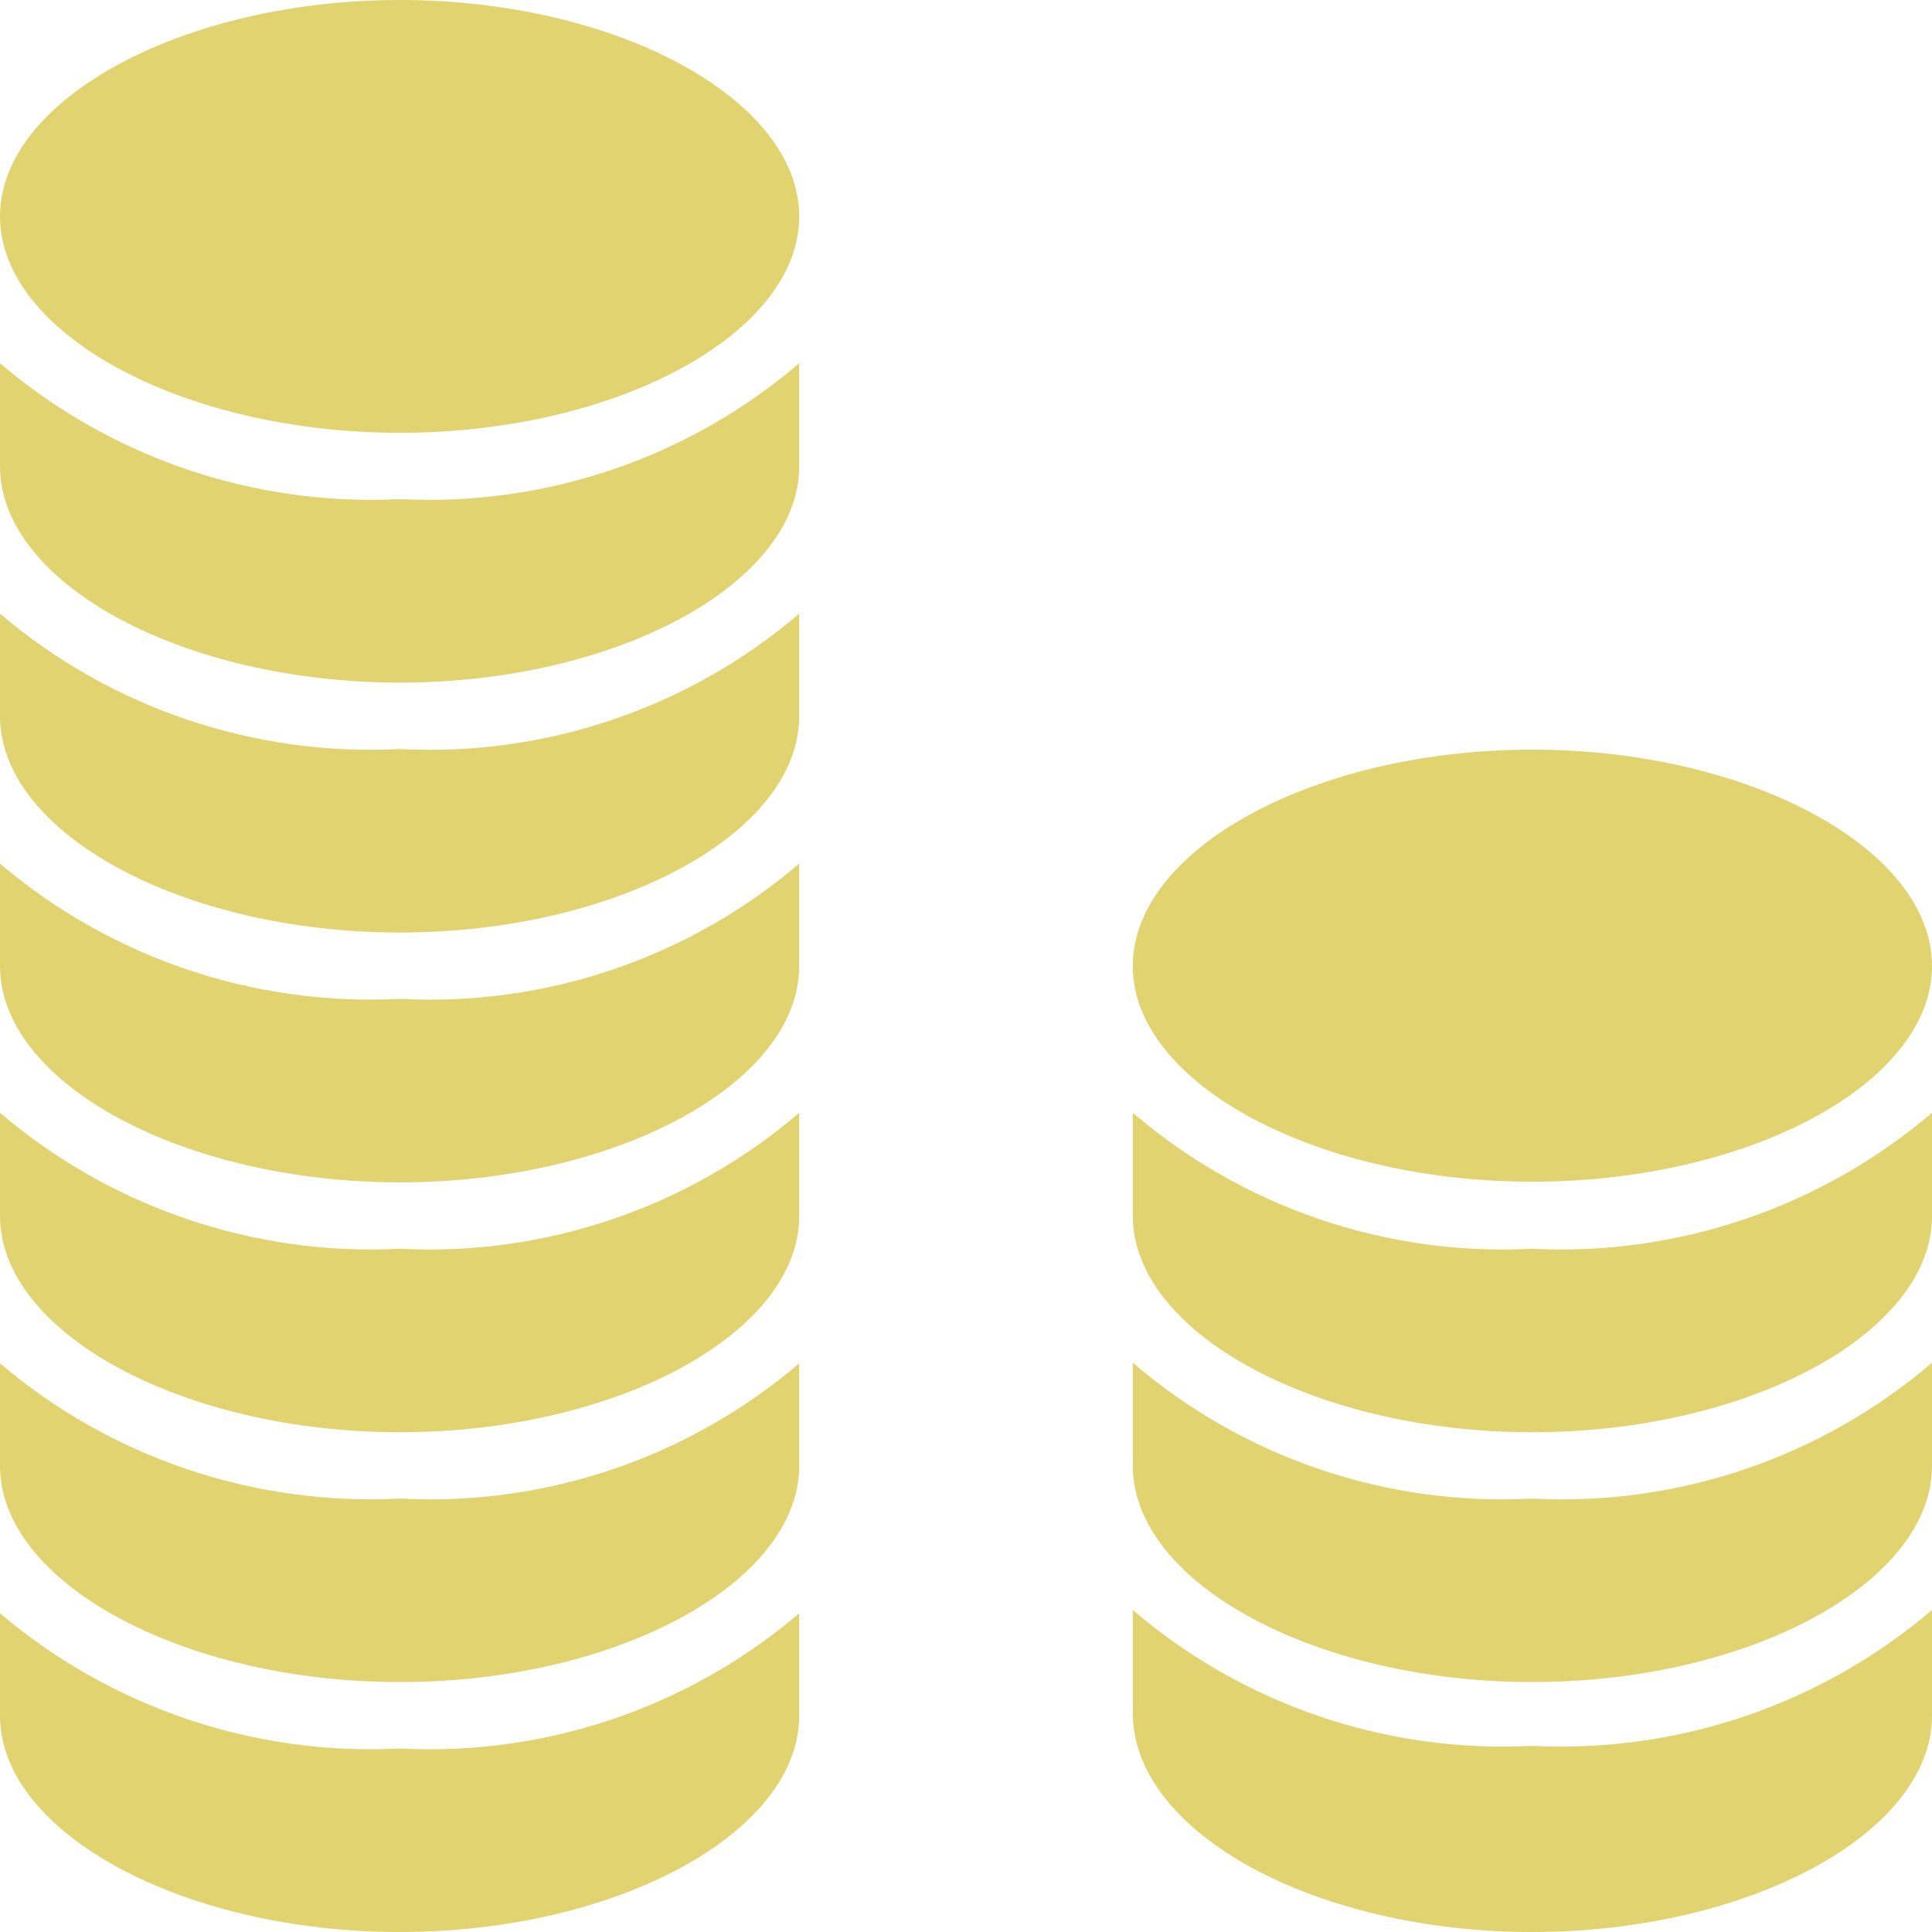
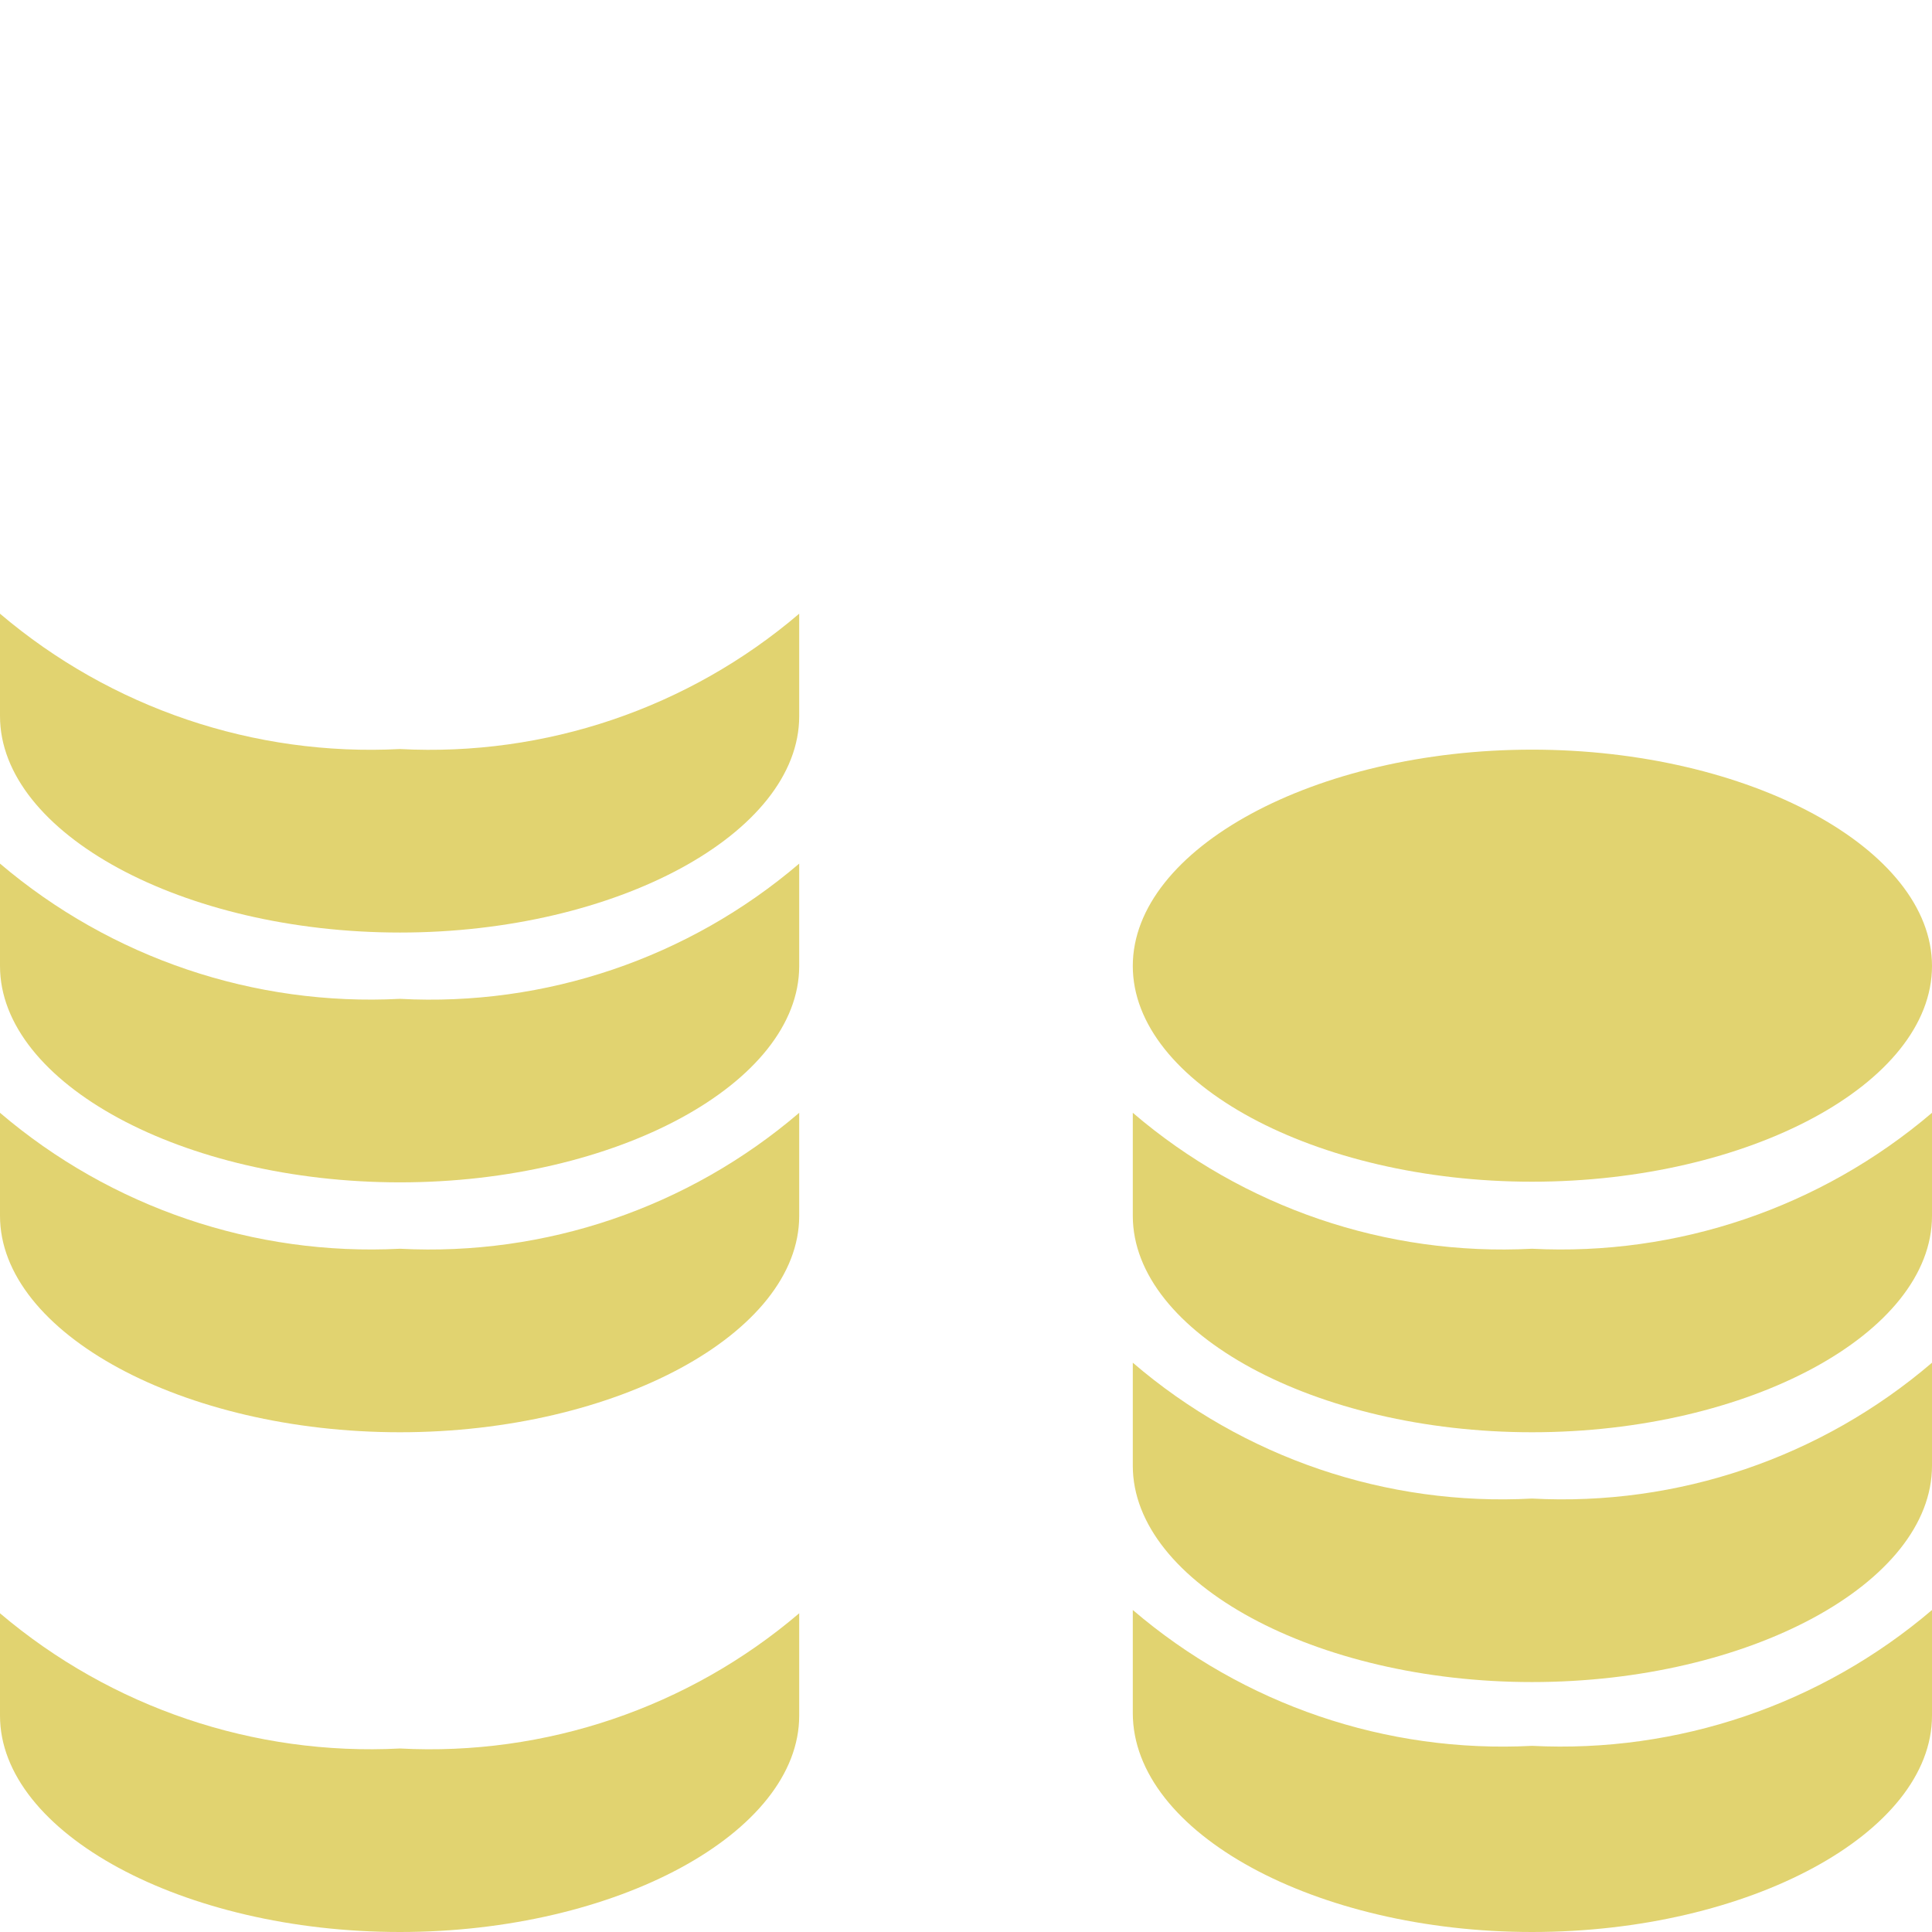
<svg xmlns="http://www.w3.org/2000/svg" width="60" height="60" viewBox="0 0 60 60" fill="none">
  <path d="M47.578 60C54.32 60 60 56.922 60 53.281V50C56.55 52.941 52.105 54.449 47.578 54.219C43.058 54.453 38.621 52.945 35.18 50V53.199C35.18 56.922 40.859 60 47.578 60Z" fill="#E1D370" />
  <path d="M47.578 36.699C54.32 36.699 60 33.641 60 30C60 26.36 54.32 23.281 47.578 23.281C40.839 23.281 35.18 26.359 35.18 30C35.18 33.641 40.859 36.699 47.578 36.699Z" fill="#E1D370" />
  <path d="M47.578 52.238C54.316 52.238 60 49.16 60 45.52V42.32C56.554 45.27 52.109 46.781 47.578 46.539C43.058 46.781 38.617 45.27 35.18 42.32V45.52C35.18 49.16 40.859 52.238 47.578 52.238Z" fill="#E1D370" />
  <path d="M47.578 44.48C54.316 44.48 60 41.402 60 37.762V34.559C56.55 37.5 52.105 39.012 47.578 38.781C43.058 39.016 38.621 37.504 35.18 34.559V37.758C35.18 41.398 40.859 44.48 47.578 44.48Z" fill="#E1D370" />
-   <path d="M12.422 13.441C19.141 13.441 24.82 10.363 24.82 6.723C24.82 3.078 19.14 0 12.422 0C5.699 0 0 3.078 0 6.719C0 10.36 5.68 13.441 12.422 13.441Z" fill="#E1D370" />
  <path d="M12.422 44.48C19.141 44.48 24.82 41.402 24.82 37.762V34.559C21.379 37.504 16.941 39.016 12.422 38.781C7.895 39.012 3.449 37.5 0 34.559V37.758C0 41.398 5.68 44.48 12.422 44.48Z" fill="#E1D370" />
  <path d="M12.422 60C19.141 60 24.82 56.922 24.82 53.281V50.102C21.379 53.035 16.937 54.539 12.422 54.301C7.895 54.535 3.453 53.031 0 50.102V53.281C0 56.922 5.68 60 12.422 60Z" fill="#E1D370" />
-   <path d="M12.422 52.238C19.141 52.238 24.82 49.16 24.82 45.52V42.34C21.379 45.277 16.937 46.781 12.422 46.539C7.895 46.773 3.453 45.273 0 42.34V45.52C0 49.16 5.68 52.238 12.422 52.238Z" fill="#E1D370" />
  <path d="M12.422 36.719C19.141 36.719 24.82 33.641 24.82 30V26.82C21.379 29.758 16.937 31.262 12.422 31.02C7.895 31.254 3.453 29.754 0 26.82V30C0 33.641 5.68 36.719 12.422 36.719Z" fill="#E1D370" />
-   <path d="M12.422 21.199C19.141 21.199 24.82 18.121 24.82 14.48V11.281C21.379 14.223 16.941 15.734 12.422 15.5C7.895 15.73 3.449 14.219 0 11.281V14.48C0 18.121 5.68 21.199 12.422 21.199Z" fill="#E1D370" />
  <path d="M12.422 28.961C19.141 28.961 24.82 25.883 24.82 22.242V19.059C21.379 21.996 16.937 23.5 12.422 23.262C7.895 23.496 3.453 21.992 0 19.059V22.238C0 25.879 5.68 28.961 12.422 28.961Z" fill="#E1D370" />
</svg>